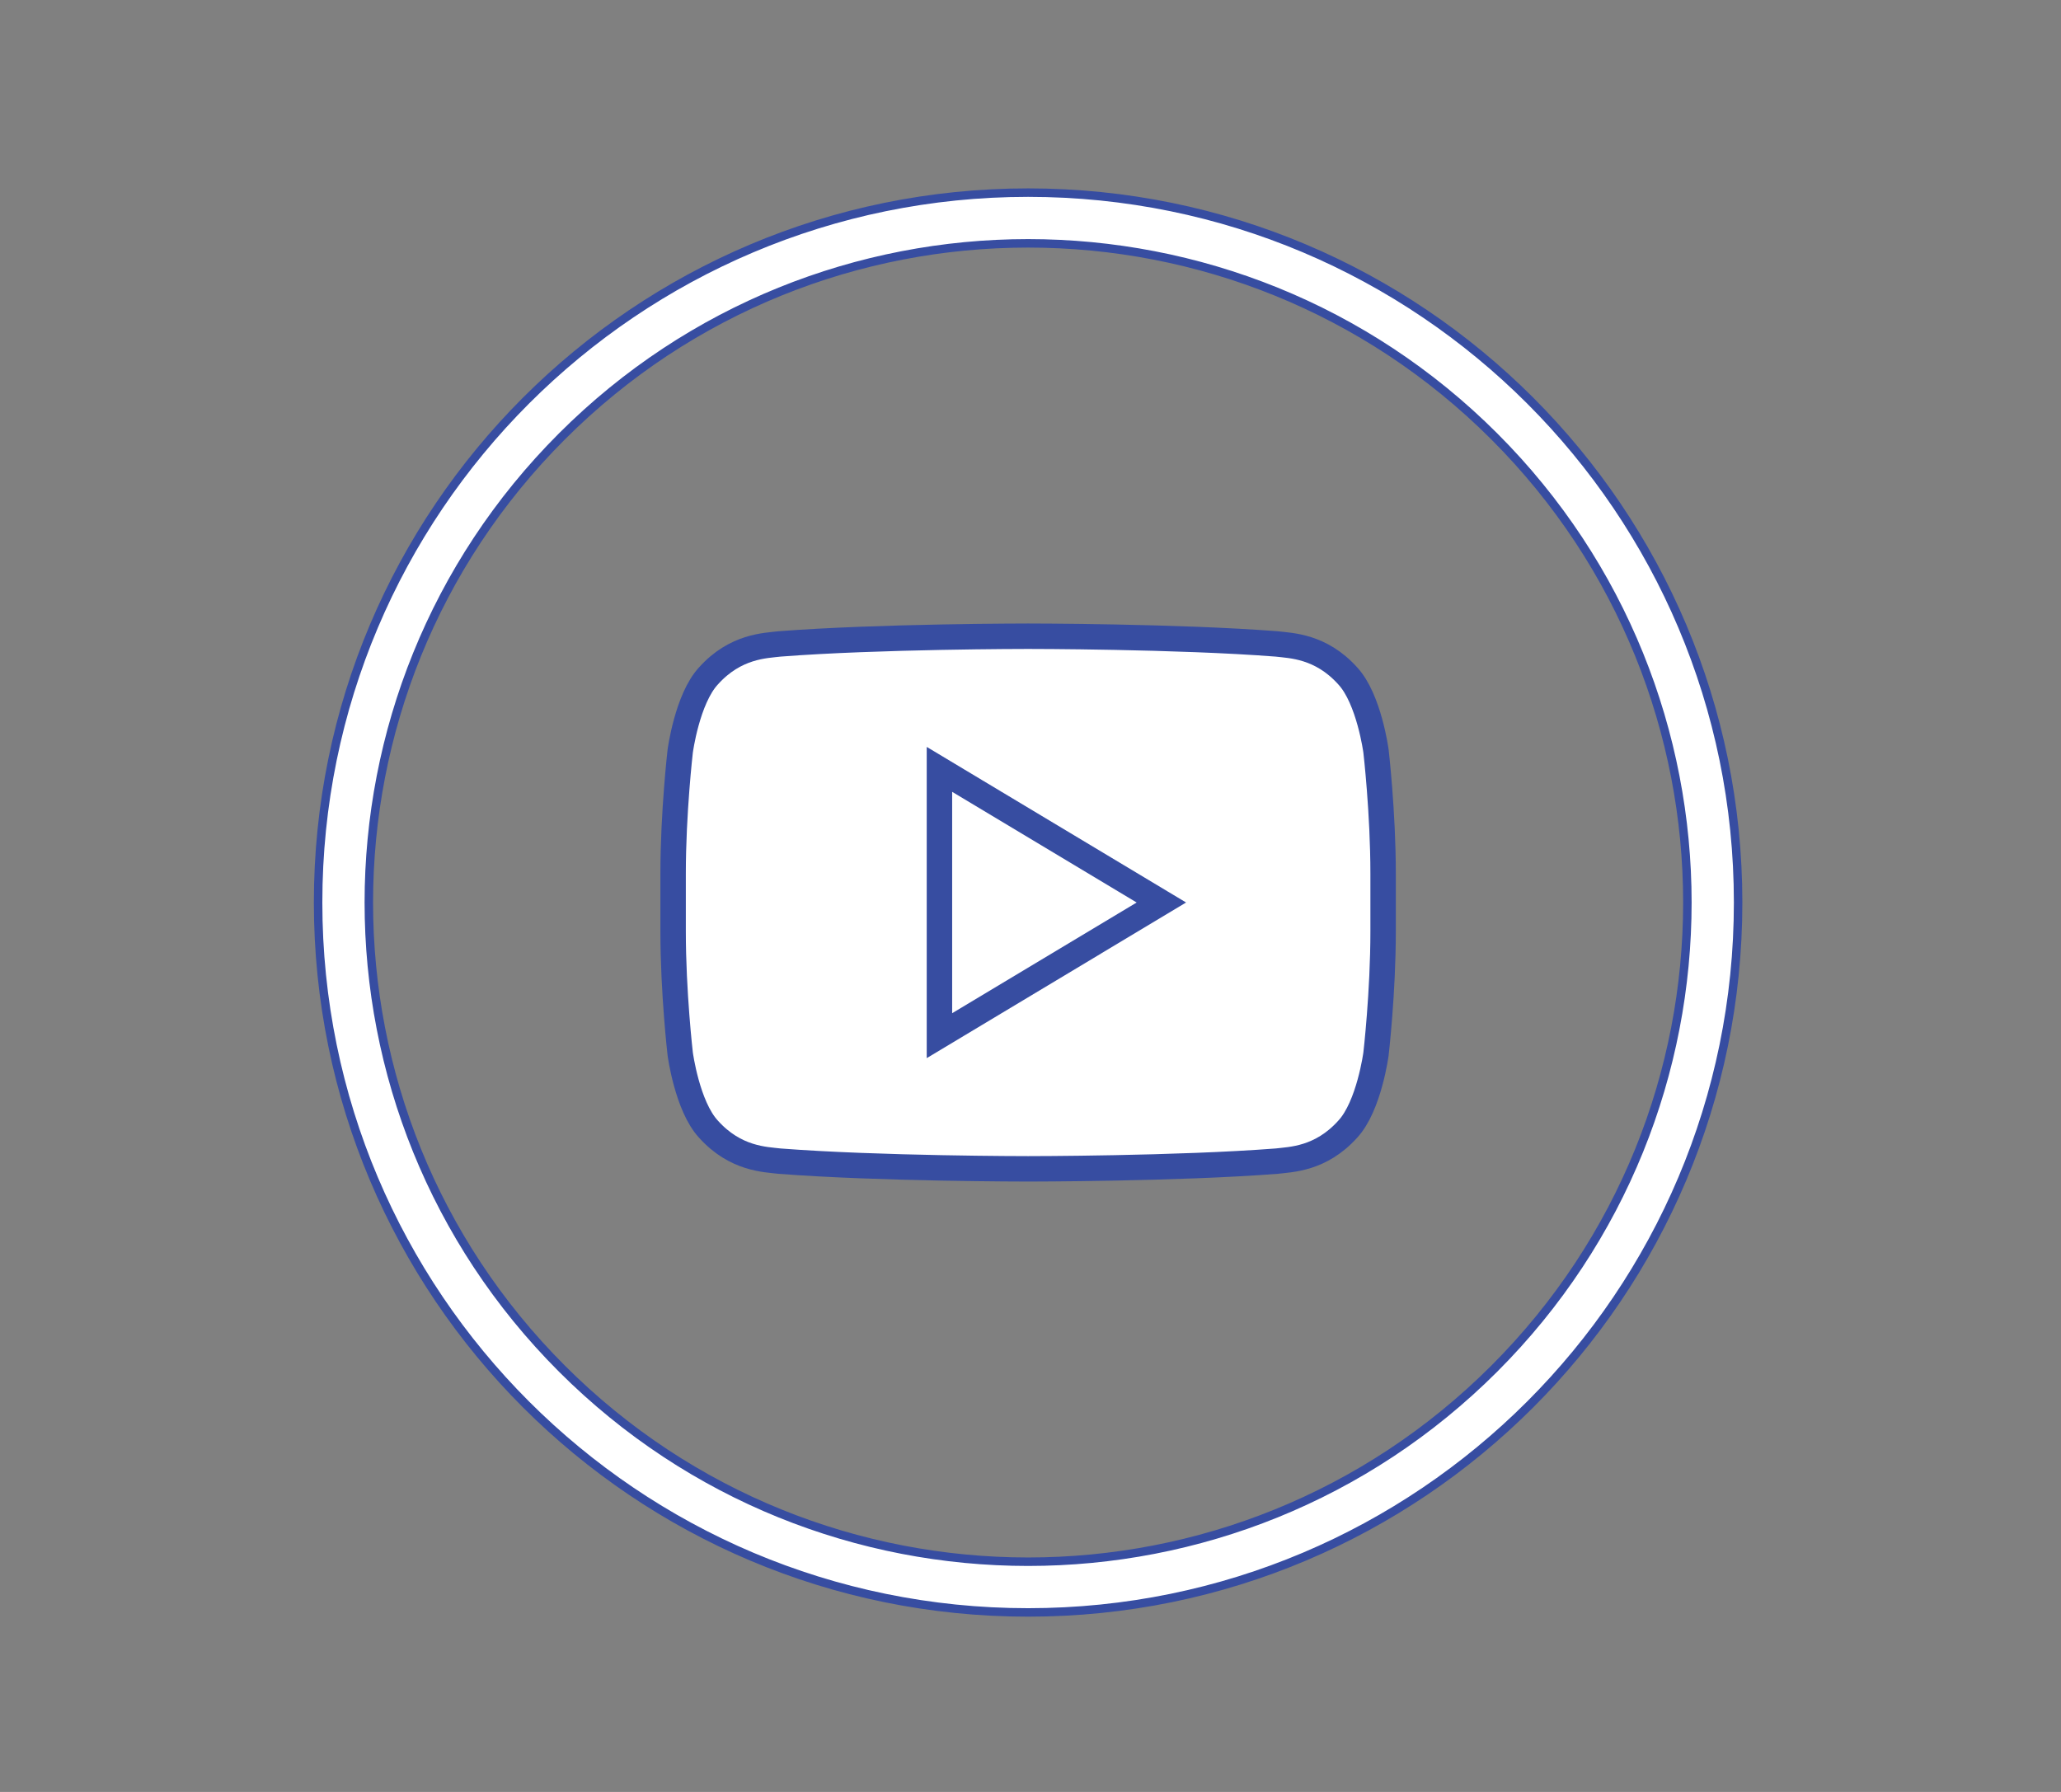
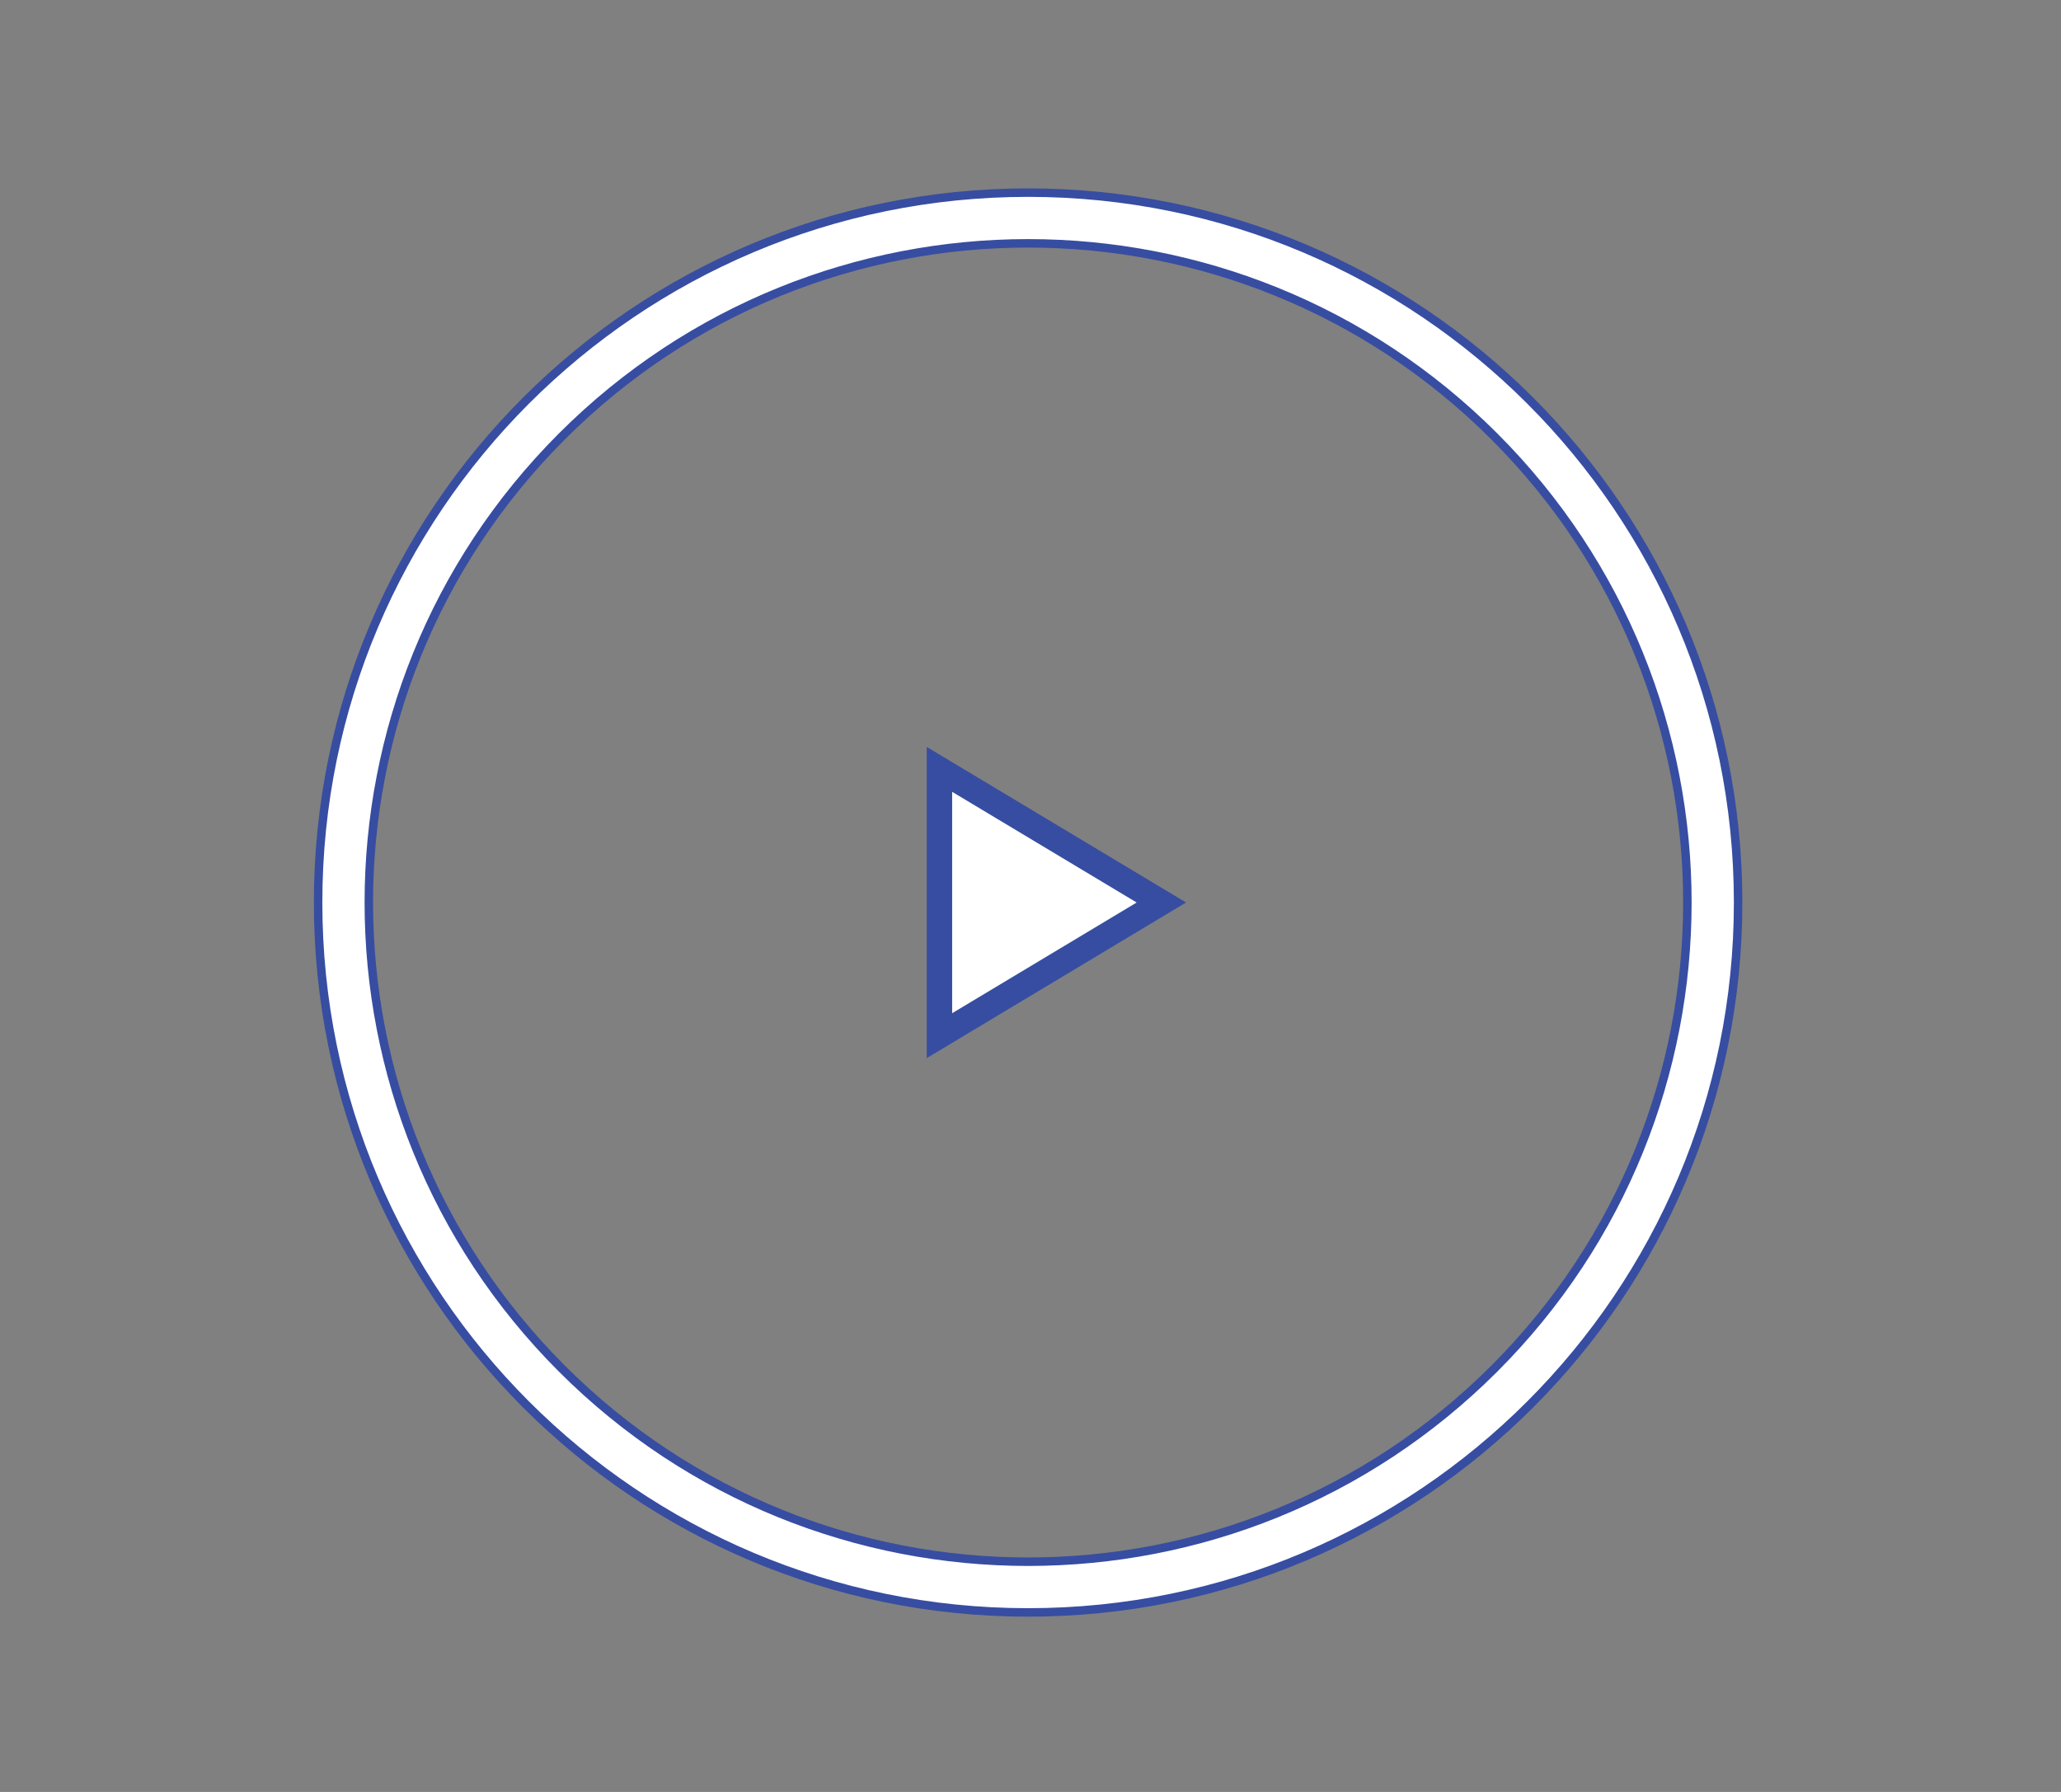
<svg xmlns="http://www.w3.org/2000/svg" version="1.1" id="Слой_1" x="0px" y="0px" width="230px" height="200px" viewBox="0 0 230 200" enable-background="new 0 0 230 200" xml:space="preserve">
  <rect x="0" y="0" width="230" height="200" fill="#808080" stroke="none" />
  <path fill="#FFFFFF" stroke="#374DA1" stroke-width="0.946" stroke-miterlimit="10" d="M114.733,21.499  c-43.76,0-79.234,35.474-79.234,79.233c0,43.76,35.474,79.234,79.234,79.234c43.759,0,79.234-35.475,79.234-79.234  C193.967,56.973,158.492,21.499,114.733,21.499z M166.756,152.757c-28.732,28.731-75.316,28.732-104.048,0  c-28.732-28.731-28.731-75.317,0-104.049s75.315-28.732,104.048,0S195.488,124.023,166.756,152.757z" />
-   <path fill="#FFFFFF" stroke="#374DA1" stroke-width="2.838" stroke-miterlimit="10" d="M154.35,100.732v-3.214  c0-6.842-0.793-13.68-0.793-13.68s-0.773-5.828-3.149-8.394c-3.015-3.363-6.39-3.384-7.938-3.574  c-11.089-0.86-27.719-0.86-27.719-0.86h-0.038c0,0-16.63,0-27.718,0.86c-1.548,0.189-4.921,0.21-7.938,3.574  c-2.374,2.566-3.148,8.394-3.148,8.394s-0.792,6.838-0.792,13.677v3.217v3.217c0,6.841,0.792,13.678,0.792,13.678  s0.775,5.828,3.148,8.395c3.017,3.363,6.39,3.385,7.938,3.574c11.087,0.859,27.718,0.859,27.718,0.859h0.038  c0,0,16.63,0,27.719-0.859c1.549-0.189,4.924-0.211,7.938-3.574c2.376-2.565,3.149-8.395,3.149-8.395s0.793-6.837,0.793-13.679  V100.732z" />
  <polygon fill="#FFFFFF" stroke="#374DA1" stroke-width="2.838" stroke-miterlimit="10" points="104.838,85.871 104.838,115.593   129.604,100.73 " />
</svg>